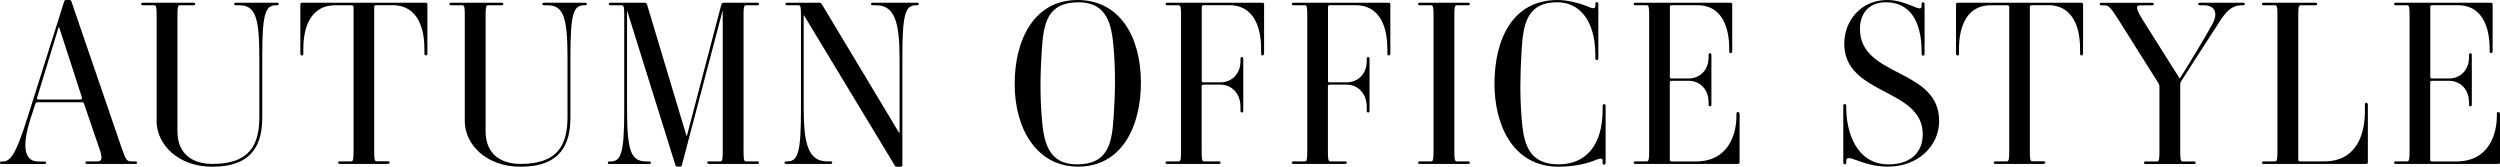
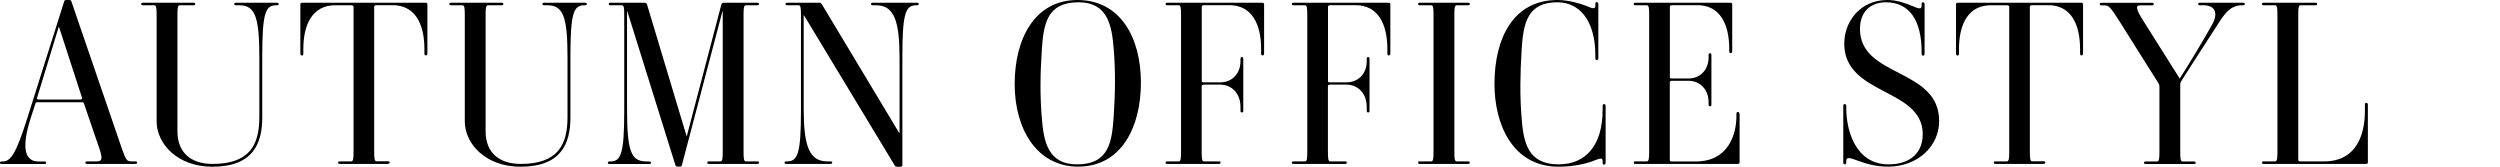
<svg xmlns="http://www.w3.org/2000/svg" id="_レイヤー_2" data-name="レイヤー 2" viewBox="0 0 284.75 18.98">
  <defs>
    <style>
      .cls-1 {
        fill: #000;
        stroke-width: 0px;
      }
    </style>
  </defs>
  <g id="design">
    <path class="cls-1" d="M15.39,18.67h-5.43c-.16,0-.23-.03-.23-.13,0-.13.05-.16.23-.16h1.12c.49,0,.65-.26.26-1.4l-1.77-5.17c-.03-.1-.08-.16-.21-.16h-5.12c-.13,0-.16.03-.21.16l-.52,1.61c-1.22,3.77-.49,4.97.86,4.97h.65c.16,0,.23.03.23.13,0,.13-.05.16-.23.16H.23c-.16,0-.23-.03-.23-.13,0-.13.05-.16.23-.16h.08c.86,0,1.48-.73,2.81-4.97L7.31.16c.05-.13.1-.16.23-.16h.36c.13,0,.21.05.23.16l5.77,16.82c.42,1.2.57,1.4,1.01,1.4h.47c.16,0,.23.03.23.13,0,.13-.05.16-.23.16ZM6.73,3.09h-.05l-2.47,8.09c-.03.08.03.16.21.16h4.71c.16,0,.23-.1.21-.21L6.73,3.09Z" />
    <path class="cls-1" d="M31.51.6h-.05c-1.22,0-1.59.86-1.59,5.85v6.92c0,3.04-1.09,5.62-5.69,5.62-3.95,0-6.34-2.6-6.34-5.17V1.74c0-.81-.03-1.14-.26-1.14h-1.27c-.21,0-.23-.05-.23-.13s.03-.16.23-.16h5.69c.21,0,.23.08.23.16s-.03.13-.23.13h-1.53c-.23,0-.26.34-.26,1.14v13.21c0,2.5,1.61,3.72,4,3.72,4.21,0,5.33-2.16,5.33-5.33v-6.71c0-4.63-.44-6.03-2.29-6.03h-.34c-.21,0-.23-.05-.23-.13s.03-.16.23-.16h4.6c.21,0,.23.08.23.16s-.03.13-.23.13Z" />
    <path class="cls-1" d="M44.17,18.67h-5.43c-.21,0-.23-.08-.23-.16s.03-.13.23-.13h1.27c.23,0,.26-.34.26-1.14V.78c0-.1-.08-.18-.26-.18h-1.85c-2.52,0-3.61,2.11-3.61,4.97v.52c0,.18-.05.23-.16.23s-.18-.05-.18-.23V.49c0-.13.08-.18.23-.18h14.01c.16,0,.23.05.23.18v5.59c0,.18-.08.23-.18.23s-.16-.05-.16-.23v-.52c0-2.86-1.09-4.97-3.61-4.97h-1.85c-.18,0-.26.08-.26.18v16.46c0,.81.03,1.14.26,1.14h1.27c.21,0,.23.05.23.13s-.03.16-.23.16Z" />
    <path class="cls-1" d="M66.61.6h-.05c-1.22,0-1.59.86-1.59,5.85v6.92c0,3.04-1.09,5.62-5.69,5.62-3.95,0-6.34-2.6-6.34-5.17V1.74c0-.81-.03-1.14-.26-1.14h-1.27c-.21,0-.23-.05-.23-.13s.03-.16.23-.16h5.69c.21,0,.23.08.23.16s-.03.13-.23.13h-1.53c-.23,0-.26.34-.26,1.14v13.21c0,2.5,1.61,3.72,4,3.72,4.21,0,5.33-2.16,5.33-5.33v-6.71c0-4.63-.44-6.03-2.29-6.03h-.34c-.21,0-.23-.05-.23-.13s.03-.16.23-.16h4.6c.21,0,.23.08.23.16s-.03.13-.23.13Z" />
    <path class="cls-1" d="M86.22,18.67h-5.43c-.16,0-.23-.03-.23-.13,0-.13.05-.16.23-.16h1.27c.23,0,.26-.34.26-1.14V1.27h-.03l-4.6,17.45c-.05.21-.1.26-.26.26h-.26c-.16,0-.21-.08-.26-.23l-5.46-17.47h-.03v11.08c0,5.04.49,6.03,2.26,6.03h.23c.18,0,.23.05.23.13,0,.13-.05.16-.23.16h-4.45c-.18,0-.23-.03-.23-.16,0-.1.08-.13.23-.13h.05c1.22,0,1.59-.86,1.59-5.85V1.74c0-.81-.03-1.14-.26-1.14h-1.27c-.16,0-.23-.03-.23-.13,0-.13.05-.16.23-.16h3.82c.16,0,.26.05.31.21l4.5,14.98h.03l3.93-14.98c.05-.16.13-.21.29-.21h3.77c.18,0,.23.03.23.16,0,.1-.08.13-.23.13h-1.27c-.23,0-.26.34-.26,1.14v15.5c0,.81.03,1.14.26,1.14h1.27c.16,0,.23.03.23.13,0,.13-.05.16-.23.16Z" />
    <path class="cls-1" d="M104.42.6h-.05c-1.22,0-1.59.86-1.59,5.85v12.38c0,.08-.05.16-.26.16h-.36c-.18,0-.21-.08-.26-.16L91.57,1.74h-.03v10.61c0,4.21.6,6.03,2.68,6.03h.34c.21,0,.23.05.23.13s-.03.16-.23.16h-4.97c-.16,0-.23-.03-.23-.13,0-.13.05-.16.23-.16h.05c1.22,0,1.59-.86,1.59-5.85V1.74c0-.81-.03-1.14-.26-1.14h-1.27c-.16,0-.23-.03-.23-.13,0-.13.05-.16.23-.16h3.64c.13,0,.21.08.26.16l8.81,14.66h.05V6.63c0-4.21-.6-6.03-2.68-6.03h-.34c-.16,0-.23-.03-.23-.13,0-.13.05-.16.23-.16h4.97c.18,0,.23.05.23.13,0,.13-.05.16-.23.16Z" />
    <path class="cls-1" d="M122.8,18.98c-4.71,0-7.23-4.29-7.23-9.41s2.26-9.57,7.15-9.57,7.23,4.29,7.23,9.41-2.26,9.57-7.15,9.57ZM126.85,5.56c-.21-2.6-.65-5.3-4-5.3-3.61,0-4,2.47-4.19,5.49-.18,2.7-.21,5.07,0,7.67s.65,5.3,4,5.3c3.61,0,4-2.47,4.19-5.49.18-2.7.21-5.07,0-7.67Z" />
    <path class="cls-1" d="M138.81,18.67h-5.82c-.16,0-.23-.03-.23-.13,0-.13.05-.16.23-.16h1.27c.23,0,.26-.34.26-1.14V1.74c0-.81-.03-1.14-.26-1.14h-1.27c-.21,0-.23-.05-.23-.13s.03-.16.23-.16h10.76c.21,0,.23.1.23.18v5.59c0,.18-.08.23-.18.23s-.16-.05-.16-.23v-.52c0-2.86-1.09-4.97-3.61-4.97h-2.89c-.18,0-.26.08-.26.16v8.5c0,.08.05.13.23.13h1.87c1.33,0,2.31-.96,2.31-2.42v-.23c0-.18.05-.23.16-.23s.16.05.16.23v5.85c0,.18-.05.23-.16.23s-.16-.05-.16-.23v-.42c0-1.51-.99-2.52-2.31-2.52h-1.85c-.18,0-.26.08-.26.16v7.44c0,.81.03,1.14.26,1.14h1.66c.16,0,.23.03.23.13,0,.13-.05.16-.23.16Z" />
    <path class="cls-1" d="M153.19,18.67h-5.82c-.16,0-.23-.03-.23-.13,0-.13.05-.16.23-.16h1.27c.23,0,.26-.34.26-1.14V1.74c0-.81-.03-1.14-.26-1.14h-1.27c-.21,0-.23-.05-.23-.13s.03-.16.23-.16h10.76c.21,0,.23.1.23.18v5.59c0,.18-.08.23-.18.23s-.16-.05-.16-.23v-.52c0-2.86-1.09-4.97-3.61-4.97h-2.89c-.18,0-.26.08-.26.16v8.5c0,.08.05.13.23.13h1.87c1.33,0,2.31-.96,2.31-2.42v-.23c0-.18.05-.23.16-.23s.16.05.16.23v5.85c0,.18-.05.23-.16.23s-.16-.05-.16-.23v-.42c0-1.51-.99-2.52-2.31-2.52h-1.85c-.18,0-.26.08-.26.16v7.44c0,.81.03,1.14.26,1.14h1.66c.16,0,.23.03.23.13,0,.13-.05.16-.23.16Z" />
    <path class="cls-1" d="M167.18,18.67h-5.43c-.16,0-.23-.03-.23-.13,0-.13.05-.16.23-.16h1.27c.23,0,.26-.34.26-1.14V1.74c0-.81-.03-1.14-.26-1.14h-1.27c-.16,0-.23-.03-.23-.13,0-.13.05-.16.23-.16h5.43c.16,0,.23.03.23.13,0,.13-.05.16-.23.16h-1.27c-.23,0-.26.34-.26,1.14v15.5c0,.81.03,1.14.26,1.14h1.27c.16,0,.23.03.23.13,0,.13-.05.16-.23.16Z" />
    <path class="cls-1" d="M170.22,9.57c0-5.25,2.16-9.57,7.18-9.57,1.27,0,2.65.42,3.3.68.44.18,1.01.47,1.01,0v-.18c0-.18.03-.26.16-.26.1,0,.18.05.18.26v6.11c0,.18-.08.23-.18.23s-.16-.05-.16-.23v-.29c0-4.13-1.92-6.06-4.32-6.06-3.35,0-3.9,2.26-4.08,5.49-.16,2.7-.21,5.07,0,7.67.21,2.76.68,5.3,4.21,5.3,3.07,0,5.02-2.13,5.02-6.21v-.42c0-.18.05-.23.16-.23s.18.05.18.23v6.4c0,.21-.08.26-.18.26-.13,0-.16-.08-.16-.26v-.18c0-.47-.57-.16-1.01,0-1.33.52-2.96.68-3.98.68-5.43,0-7.33-5.07-7.33-9.41Z" />
    <path class="cls-1" d="M198.14,12.97v5.54c0,.1-.05.16-.23.16h-11.6c-.16,0-.23-.03-.23-.13,0-.13.05-.16.23-.16h1.27c.23,0,.26-.34.26-1.14V1.74c0-.81-.03-1.14-.26-1.14h-1.27c-.16,0-.23-.03-.23-.13,0-.13.05-.16.23-.16h10.76c.16,0,.23.05.23.18v5.33c0,.18-.08.23-.18.23s-.16-.05-.16-.23v-.26c0-2.86-1.09-4.97-3.61-4.97h-2.89c-.16,0-.26.05-.26.16v8.06c0,.08.05.13.23.13h1.87c1.33,0,2.31-.96,2.31-2.42v-.23c0-.18.05-.23.16-.23s.16.05.16.23v5.59c0,.18-.05.23-.16.23s-.16-.05-.16-.23v-.21c0-1.51-.99-2.47-2.31-2.47h-1.85c-.18,0-.26.05-.26.16v8.87c0,.08.05.16.23.16h2.73c3.77,0,4.63-3.17,4.63-5.17v-.23c0-.18.05-.23.16-.23s.18.05.18.23Z" />
    <path class="cls-1" d="M211.46,18.25c-.62-.23-1.17-.42-1.17.05v.16c0,.21-.08.26-.16.26-.1,0-.18-.05-.18-.26v-6.37c0-.18.05-.23.16-.23s.18.03.18.23v.23c0,2.57,1.07,6.4,4.81,6.4,2.57,0,3.9-1.4,3.9-3.43,0-5.3-8.94-4.39-8.94-10.32,0-2.52,1.82-4.97,4.91-4.97,1.04,0,1.92.31,2.89.7.44.18,1.01.47,1.01,0v-.21c0-.18.05-.23.16-.23s.18.05.18.23v5.62c0,.18-.08.23-.18.23s-.16-.05-.16-.23v-.23c0-3.41-1.3-5.62-4.06-5.62-1.72,0-2.96,1.04-2.96,3.04,0,5.56,9.02,4.42,9.02,10.48,0,2.89-2.47,5.2-5.8,5.2-1.56,0-2.68-.39-3.61-.73Z" />
    <path class="cls-1" d="M232.75,18.67h-5.43c-.21,0-.23-.08-.23-.16s.03-.13.23-.13h1.27c.23,0,.26-.34.26-1.14V.78c0-.1-.08-.18-.26-.18h-1.85c-2.52,0-3.61,2.11-3.61,4.97v.52c0,.18-.05.23-.16.23s-.18-.05-.18-.23V.49c0-.13.08-.18.23-.18h14.01c.16,0,.23.05.23.18v5.59c0,.18-.08.23-.18.23s-.16-.05-.16-.23v-.52c0-2.86-1.09-4.97-3.61-4.97h-1.85c-.18,0-.26.08-.26.18v16.46c0,.81.03,1.14.26,1.14h1.27c.21,0,.23.05.23.13s-.03.16-.23.16Z" />
    <path class="cls-1" d="M255.45.6h-.08c-1.53,0-2.16,1.25-3.09,2.68-1.17,1.79-3.02,4.68-3.85,5.98-.1.18-.1.21-.1.42v7.57c0,.81.03,1.14.26,1.14h1.27c.16,0,.23.03.23.13,0,.13-.05.16-.23.16h-5.43c-.16,0-.23-.03-.23-.13,0-.13.05-.16.23-.16h1.27c.23,0,.26-.34.26-1.14v-7.38c0-.13-.03-.26-.13-.42l-4.52-7.18c-.94-1.48-1.14-1.66-1.61-1.66h-.31c-.16,0-.23-.03-.23-.13,0-.13.05-.16.23-.16h5.69c.16,0,.23.03.23.13,0,.13-.05.16-.23.16h-1.33c-.49,0-.52.34.36,1.74l4.16,6.6c1.09-1.69,2.96-4.81,3.74-6.24.65-1.22.29-2.11-1.01-2.11h-.39c-.16,0-.23-.03-.23-.13,0-.13.05-.16.23-.16h4.84c.16,0,.23.03.23.13,0,.13-.05.16-.23.16Z" />
    <path class="cls-1" d="M269.7,11.93v6.58c0,.08-.03.16-.23.16h-11.6c-.18,0-.23-.03-.23-.16,0-.1.08-.13.23-.13h1.27c.23,0,.26-.34.26-1.14V1.74c0-.81-.03-1.14-.26-1.14h-1.27c-.16,0-.23-.03-.23-.13,0-.13.05-.16.23-.16h5.82c.16,0,.23.03.23.13,0,.13-.05.16-.23.16h-1.66c-.23,0-.26.34-.26,1.14v16.48c0,.08.05.16.23.16h2.73c3.77,0,4.63-3.22,4.63-5.69v-.75c0-.21.08-.23.16-.23s.18.05.18.23Z" />
-     <path class="cls-1" d="M284.75,12.97v5.54c0,.1-.05.16-.23.16h-11.6c-.16,0-.23-.03-.23-.13,0-.13.05-.16.23-.16h1.27c.23,0,.26-.34.26-1.14V1.74c0-.81-.03-1.14-.26-1.14h-1.27c-.16,0-.23-.03-.23-.13,0-.13.05-.16.23-.16h10.76c.16,0,.23.05.23.18v5.33c0,.18-.08.23-.18.23s-.16-.05-.16-.23v-.26c0-2.86-1.09-4.97-3.61-4.97h-2.89c-.16,0-.26.05-.26.16v8.06c0,.08.05.13.23.13h1.87c1.33,0,2.31-.96,2.31-2.42v-.23c0-.18.05-.23.16-.23s.16.05.16.23v5.59c0,.18-.05.23-.16.23s-.16-.05-.16-.23v-.21c0-1.51-.99-2.47-2.31-2.47h-1.85c-.18,0-.26.05-.26.16v8.87c0,.08.05.16.23.16h2.73c3.77,0,4.63-3.17,4.63-5.17v-.23c0-.18.05-.23.16-.23s.18.05.18.23Z" />
  </g>
</svg>